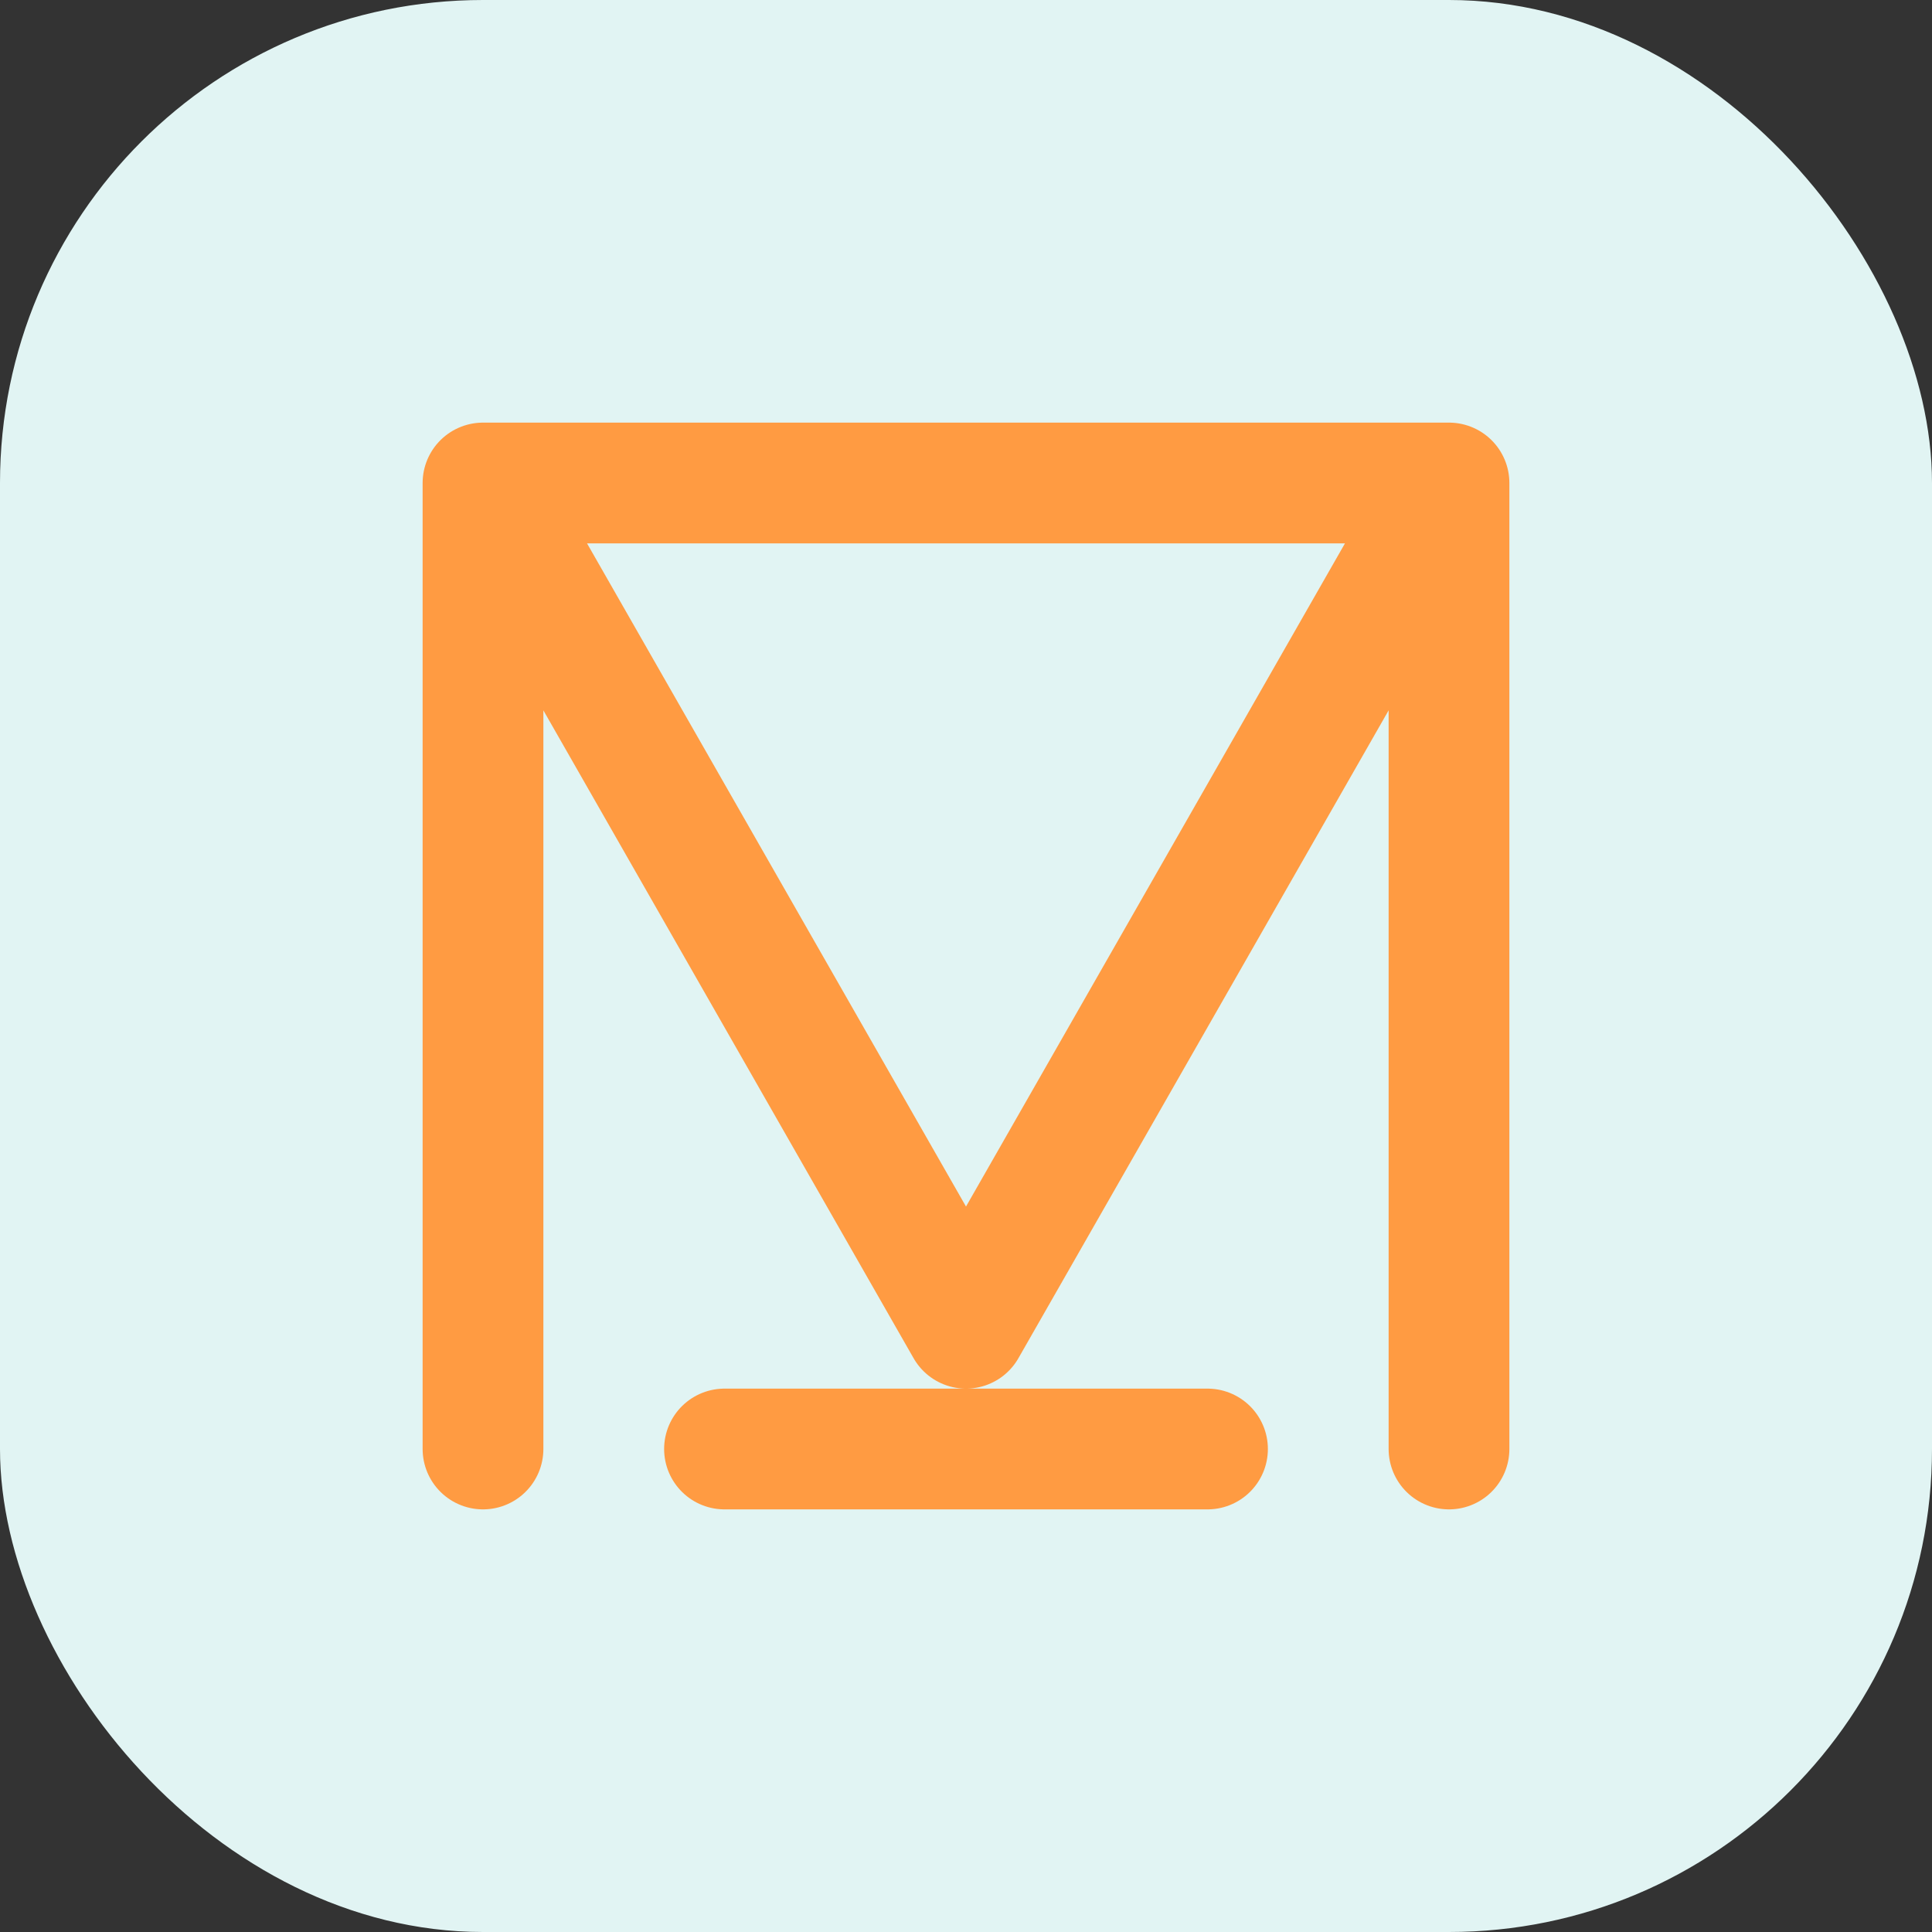
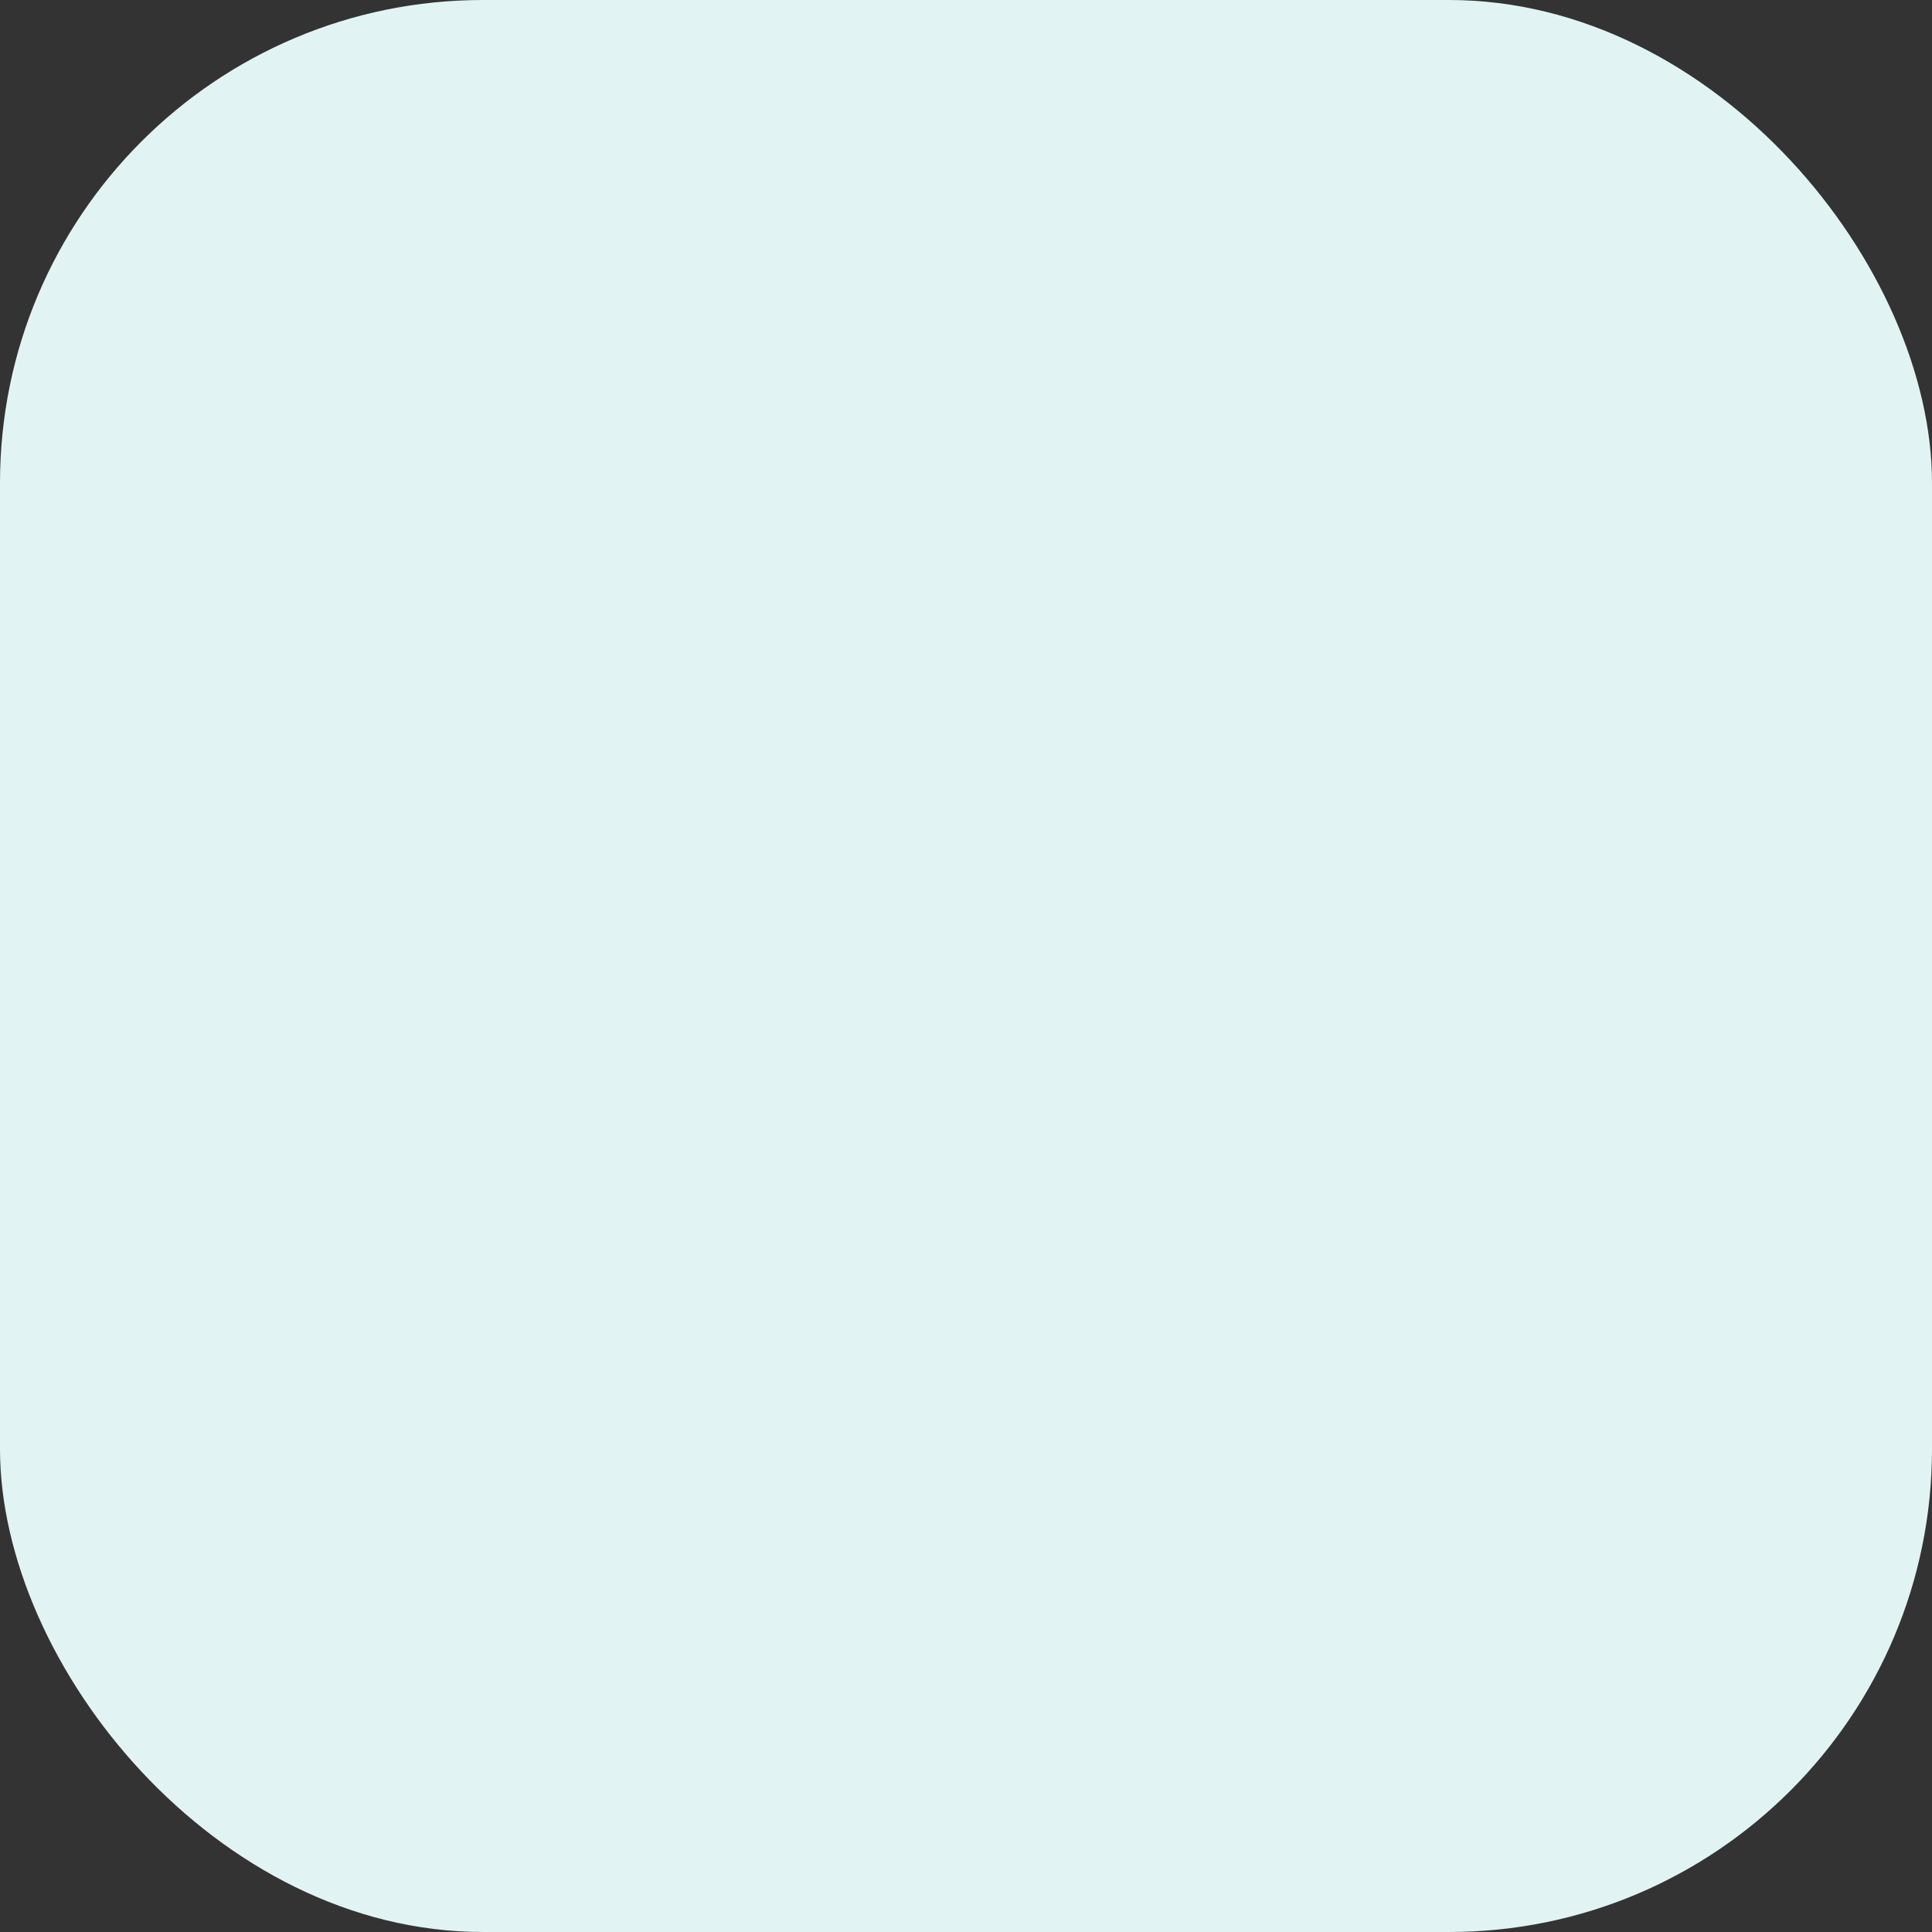
<svg xmlns="http://www.w3.org/2000/svg" width="32" height="32" viewBox="0 0 32 32" fill="none">
  <rect x="0" y="0" width="32" height="32" fill="#333333" stroke="none" />
  <rect width="32" height="32" rx="8" fill="#E1F4F3" />
-   <path d="M8 8L16 22L24 8M8 8H24M8 8V24M24 8V24M12 24H20" stroke="#FF9B42" stroke-width="2" stroke-linecap="round" stroke-linejoin="round" />
</svg>